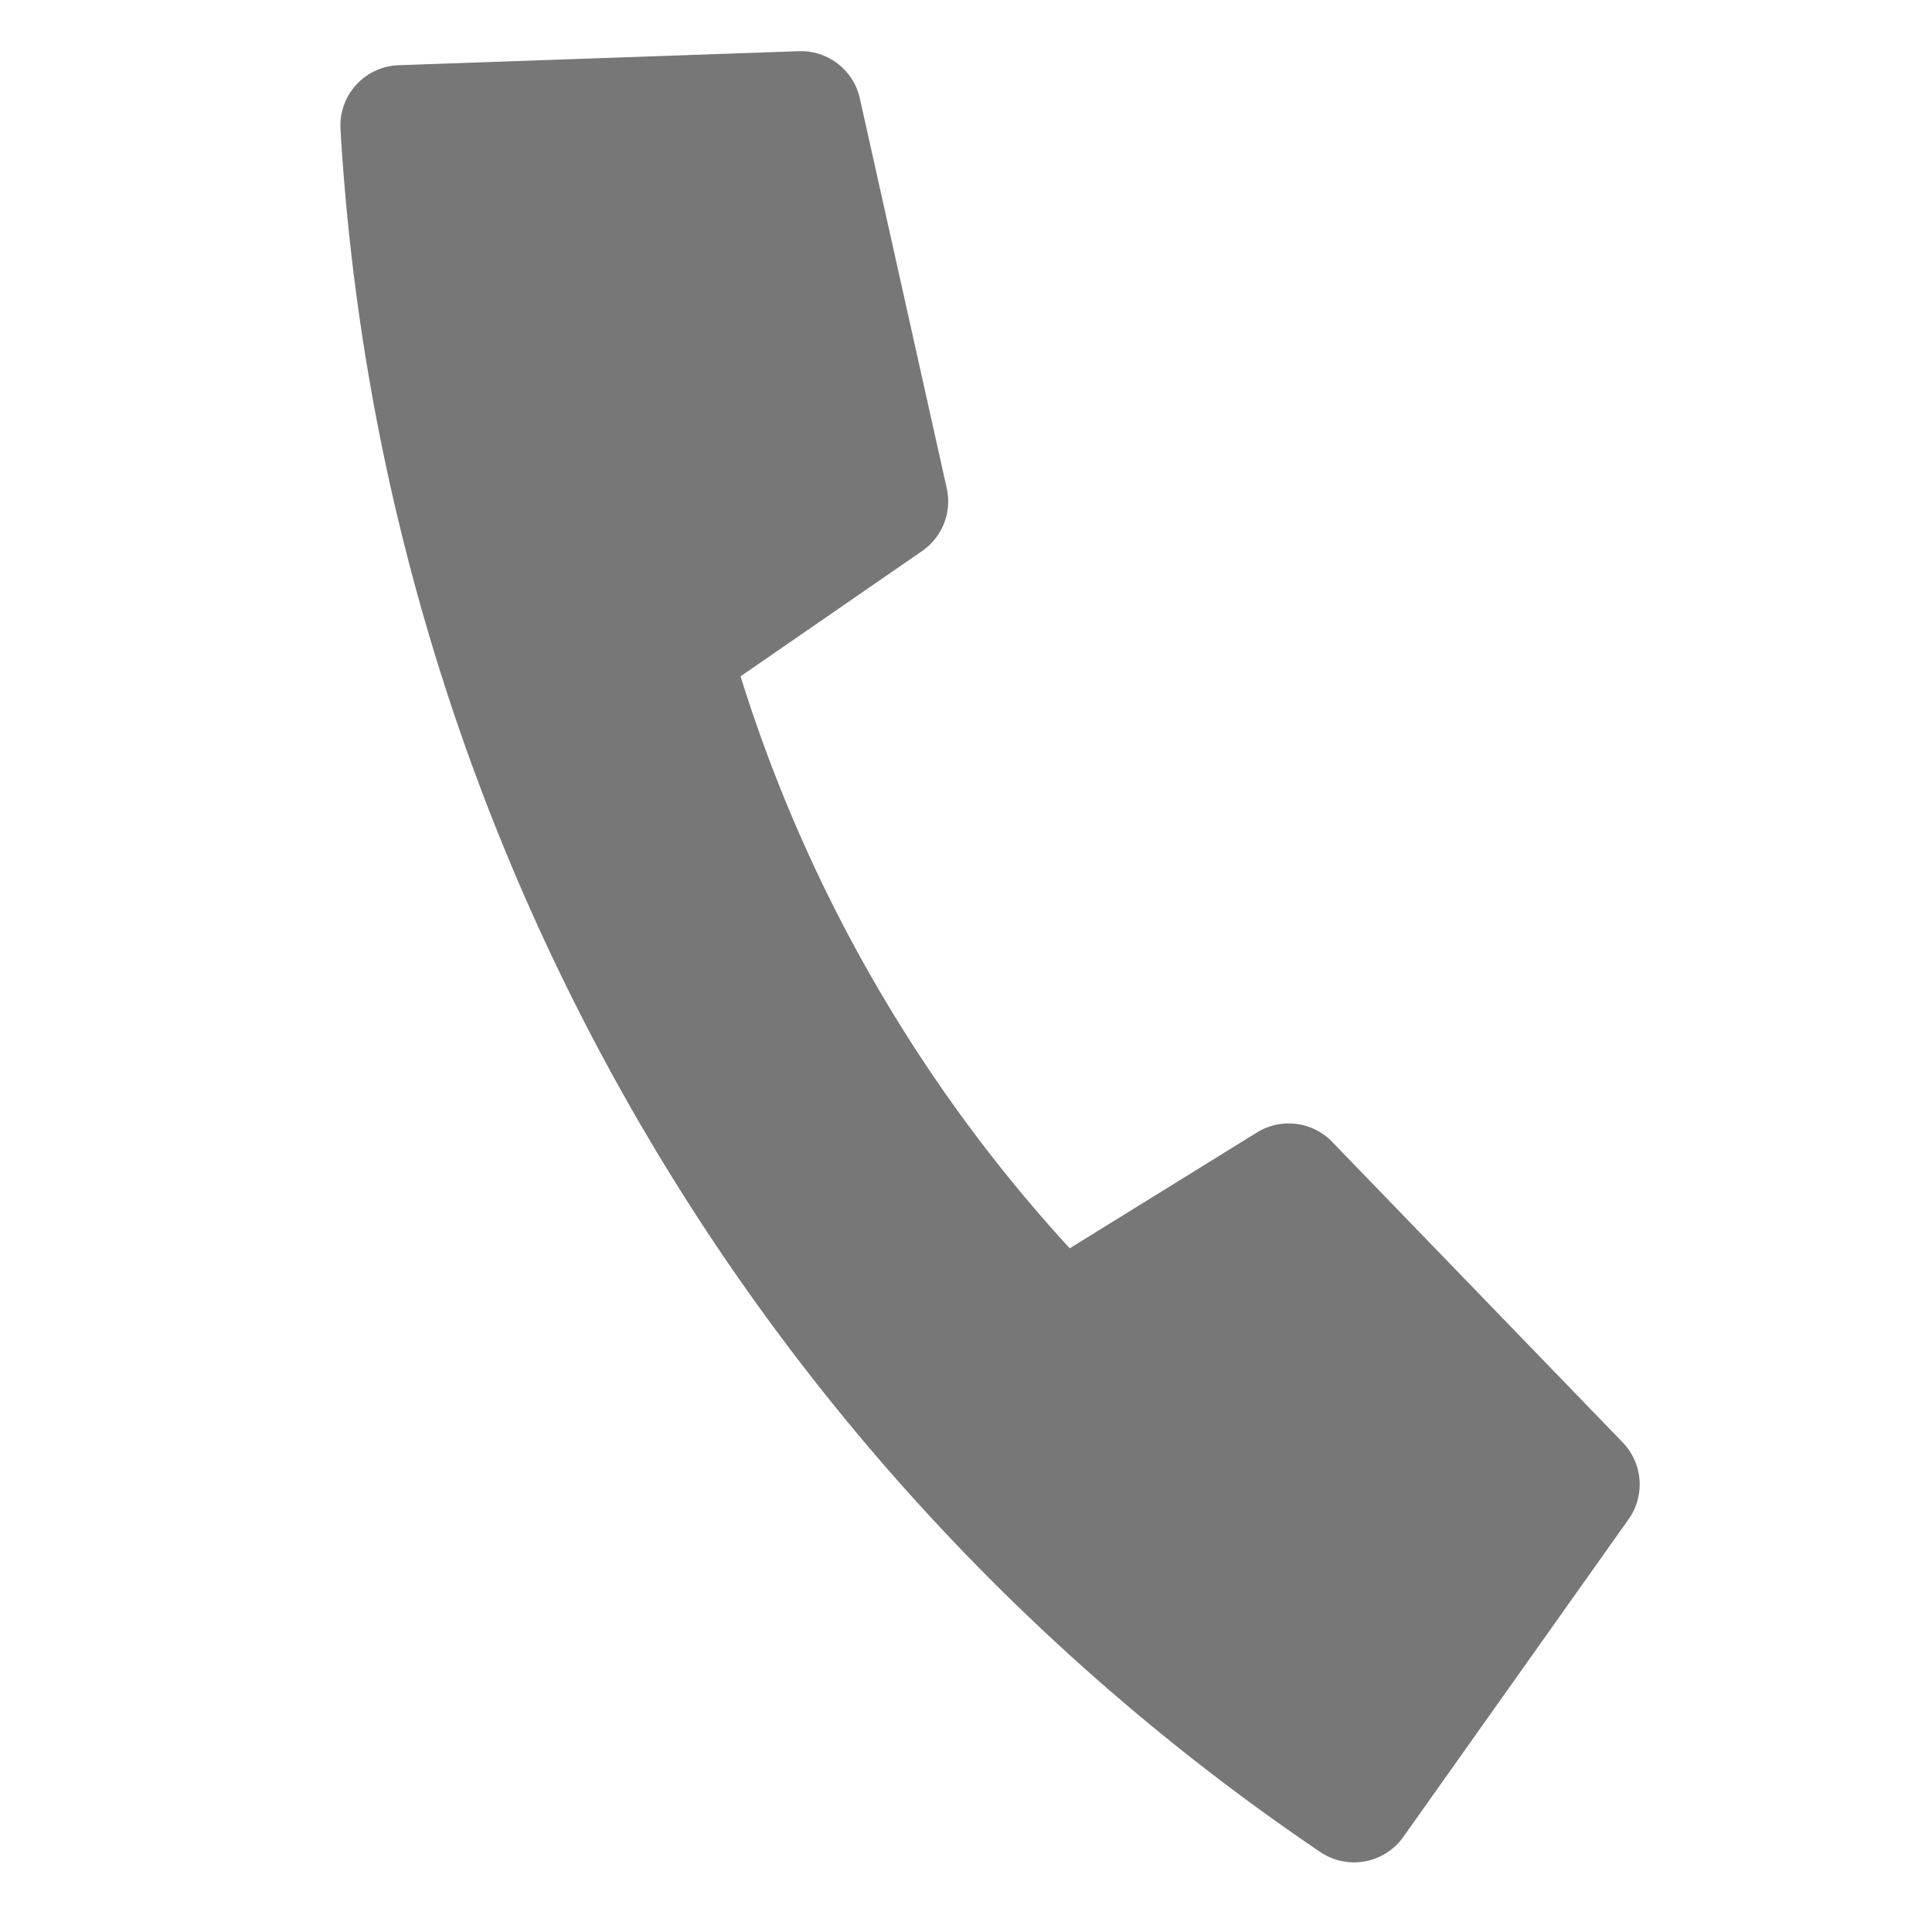
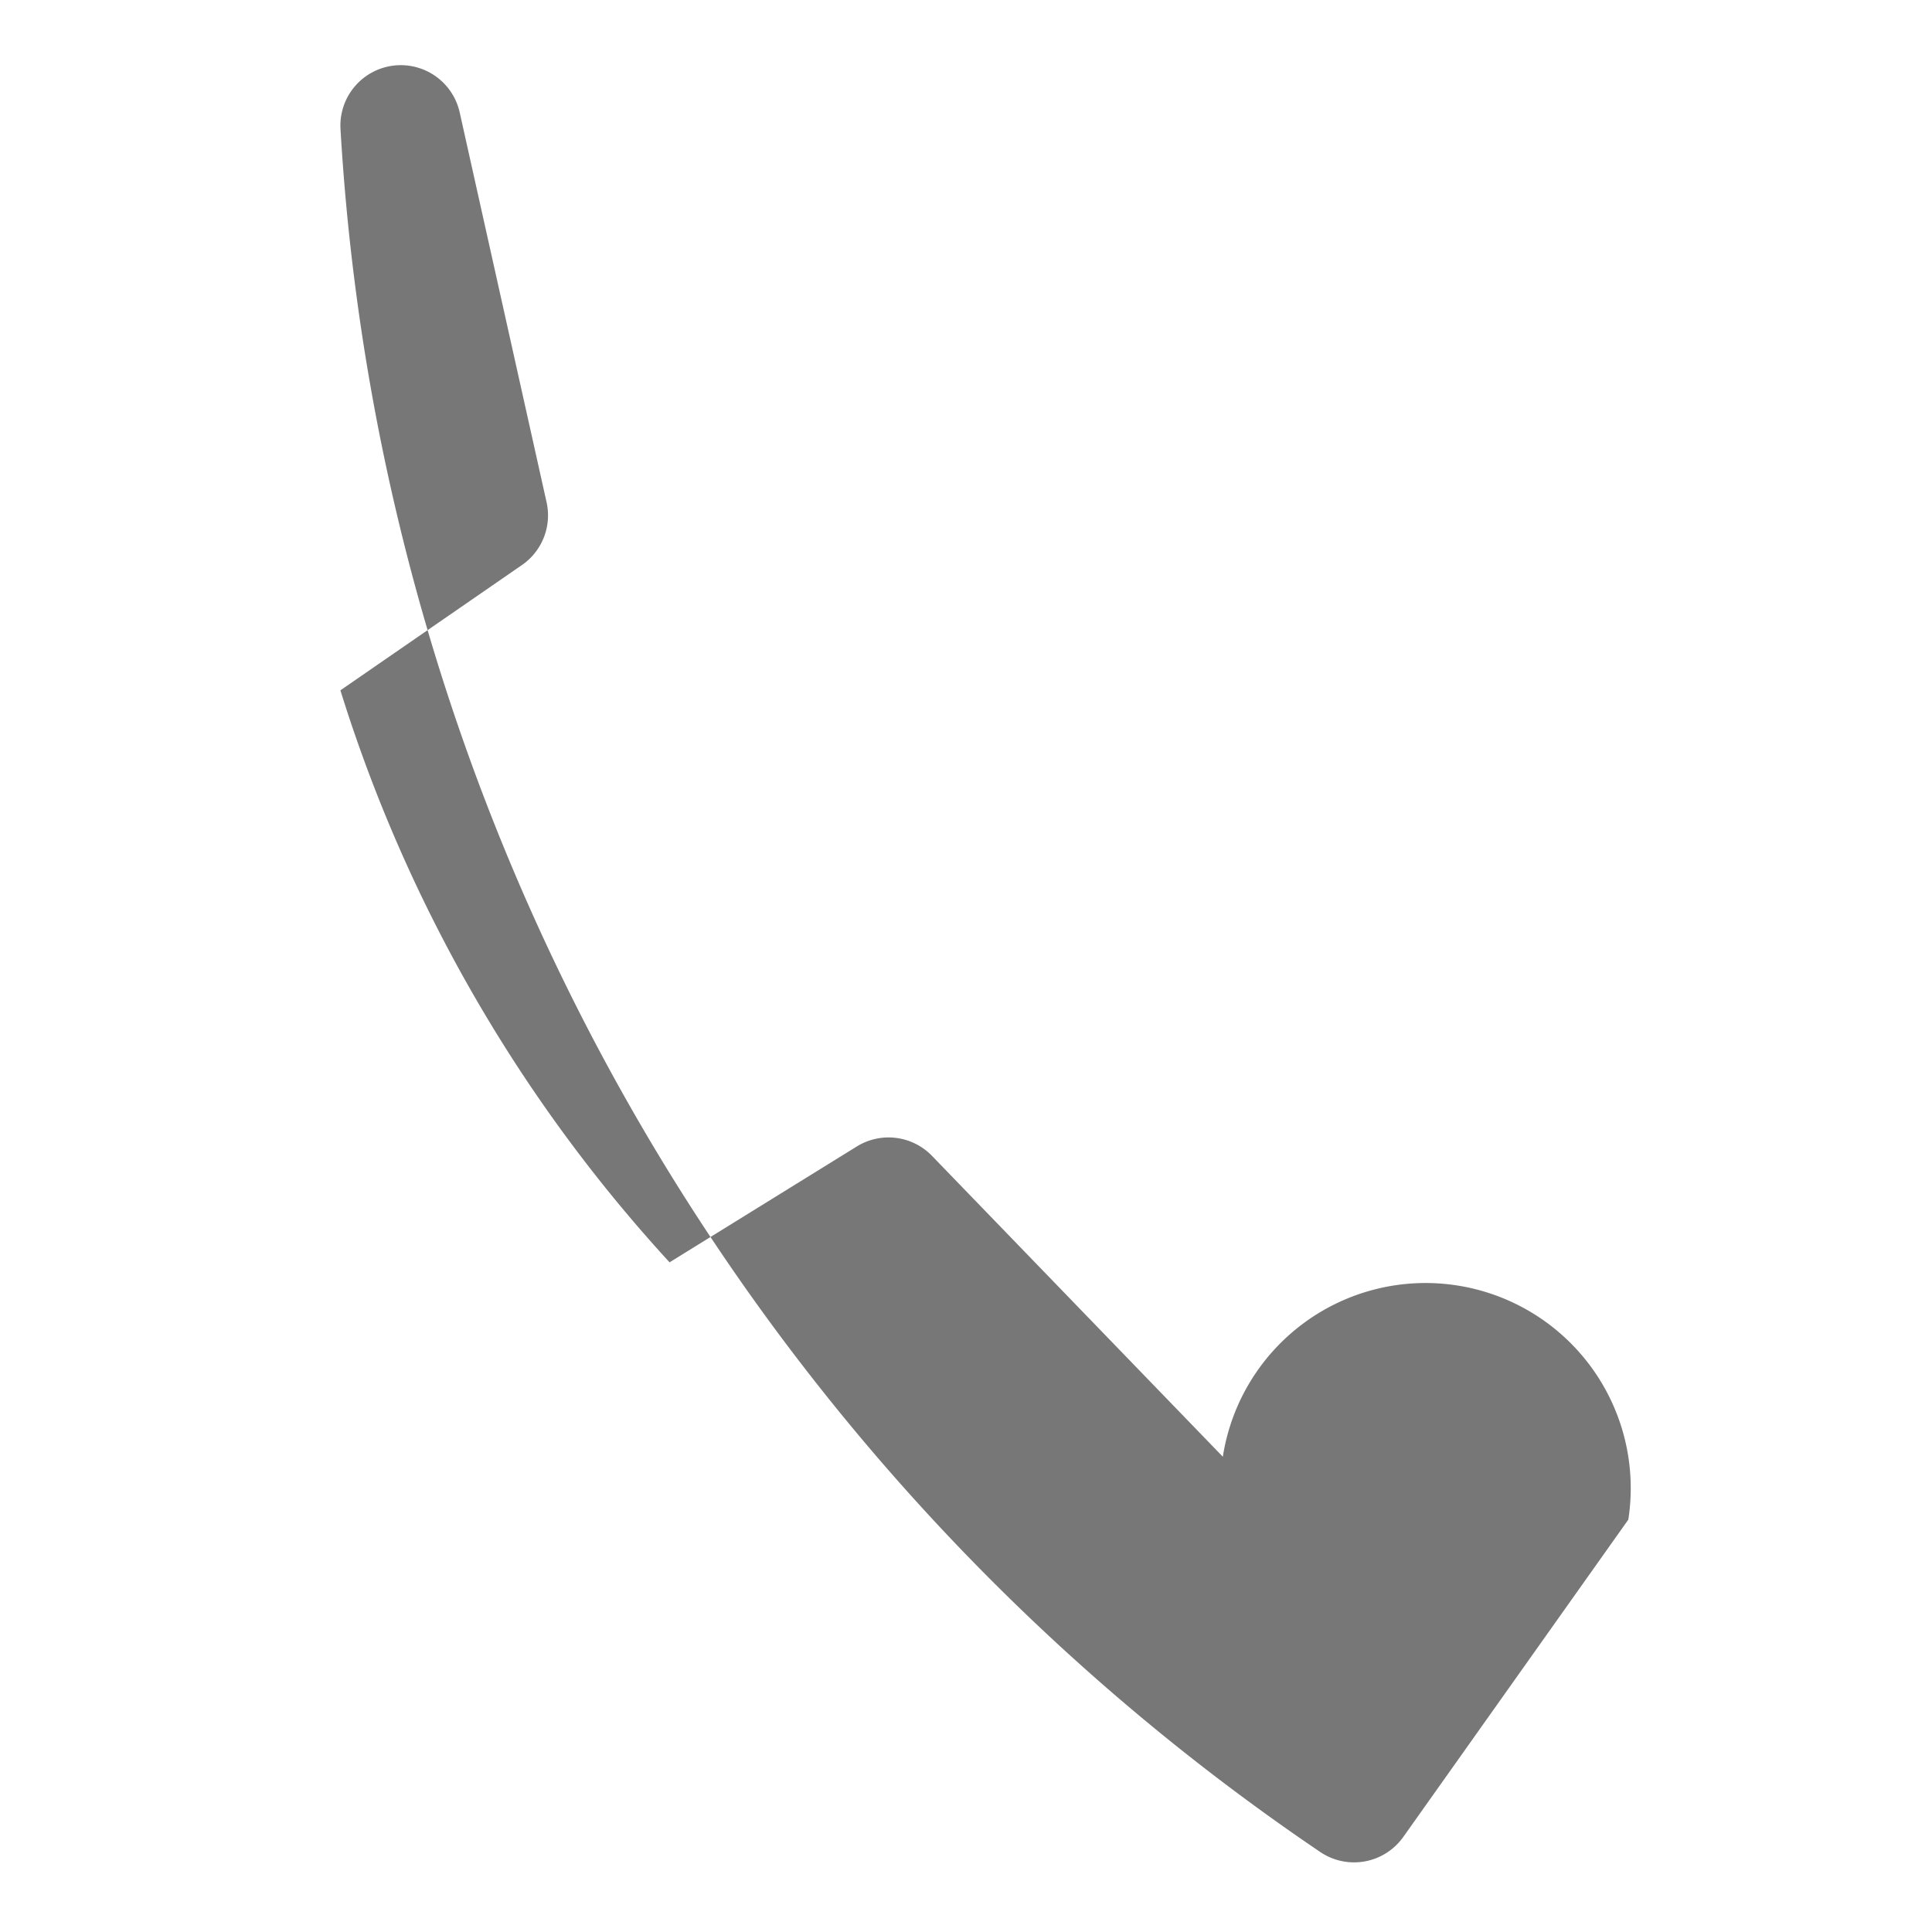
<svg xmlns="http://www.w3.org/2000/svg" width="16" height="16" viewBox="0 0 16 16">
  <g id="グループ_421" data-name="グループ 421" transform="translate(-1060.697 -252.59)">
-     <rect id="長方形_224" data-name="長方形 224" width="16" height="16" transform="translate(1060.697 252.59)" fill="none" />
-     <path id="パス_83" data-name="パス 83" d="M1074.182,265.175l-1.863,2.627a.5.5,0,0,1-.689.125,18.531,18.531,0,0,1-8.113-14.266.5.5,0,0,1,.482-.531l3.314-.116a.5.5,0,0,1,.505.391l.719,3.226a.5.5,0,0,1-.2.52l-1.507,1.04a12.492,12.492,0,0,0,2.726,4.737l1.55-.959a.5.5,0,0,1,.623.077l2.409,2.492A.5.5,0,0,1,1074.182,265.175Z" fill="#777" />
+     <path id="パス_83" data-name="パス 83" d="M1074.182,265.175l-1.863,2.627a.5.5,0,0,1-.689.125,18.531,18.531,0,0,1-8.113-14.266.5.5,0,0,1,.482-.531a.5.5,0,0,1,.505.391l.719,3.226a.5.5,0,0,1-.2.52l-1.507,1.04a12.492,12.492,0,0,0,2.726,4.737l1.55-.959a.5.5,0,0,1,.623.077l2.409,2.492A.5.5,0,0,1,1074.182,265.175Z" fill="#777" />
  </g>
</svg>